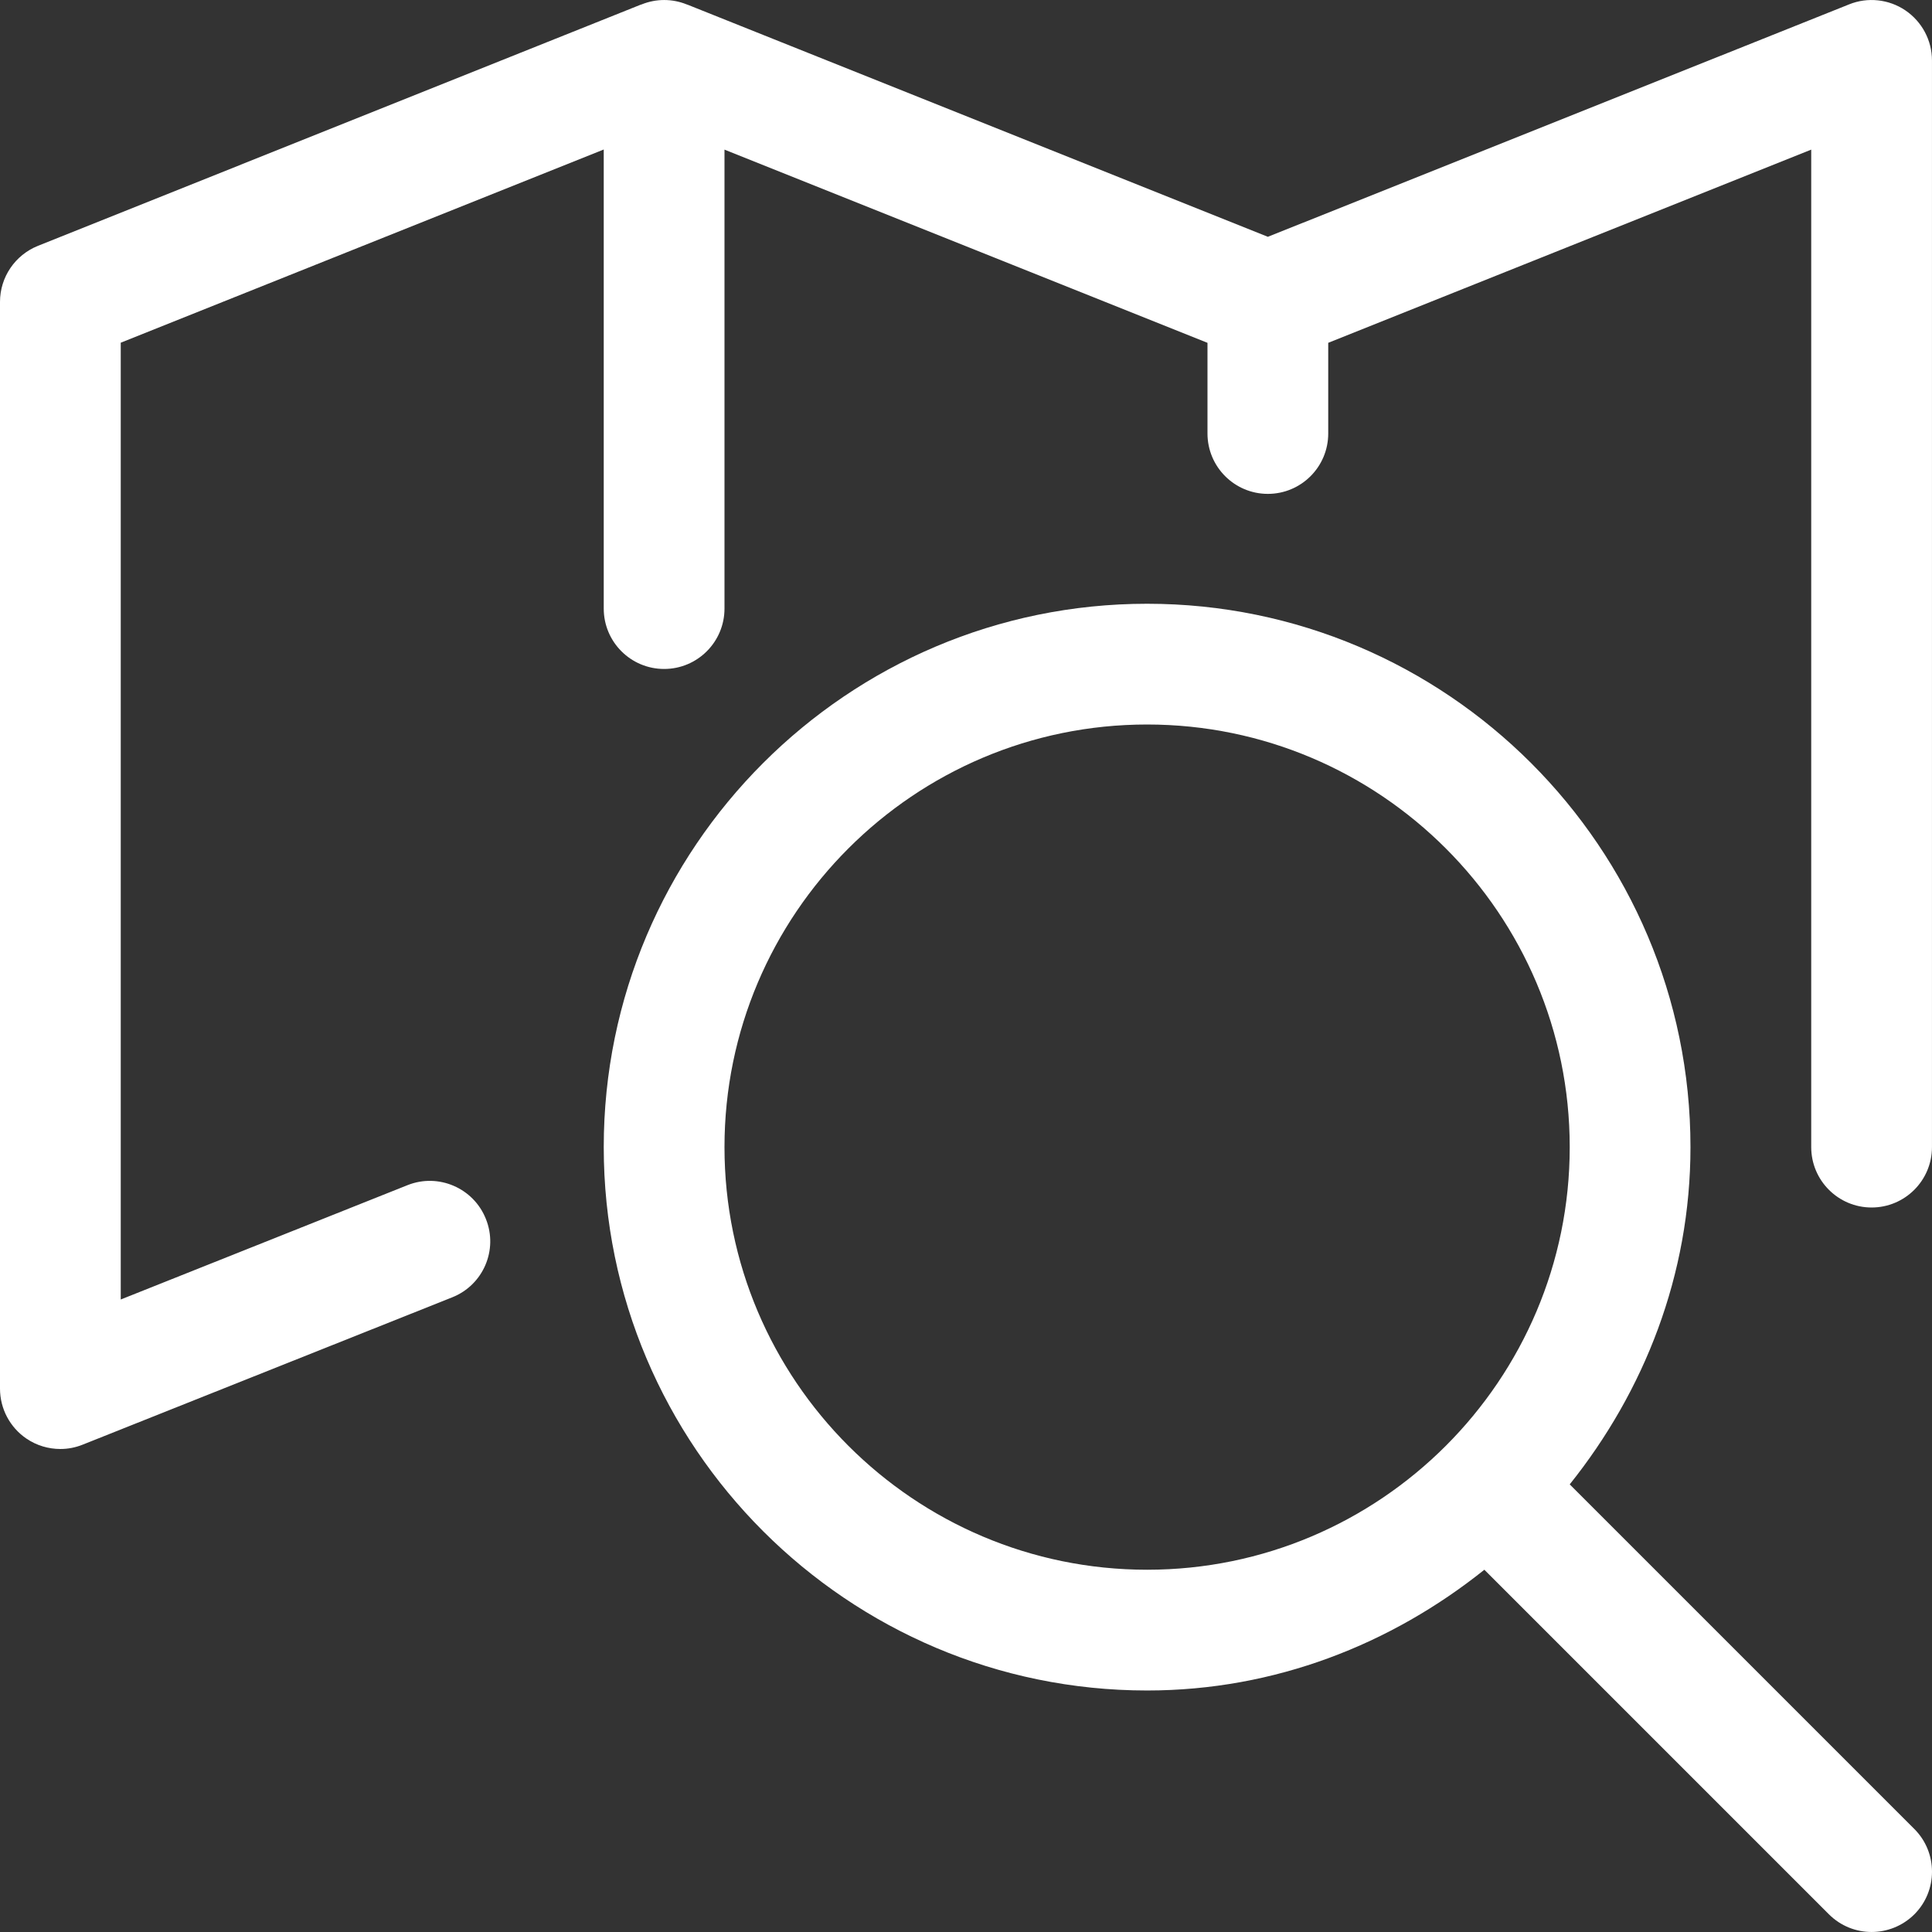
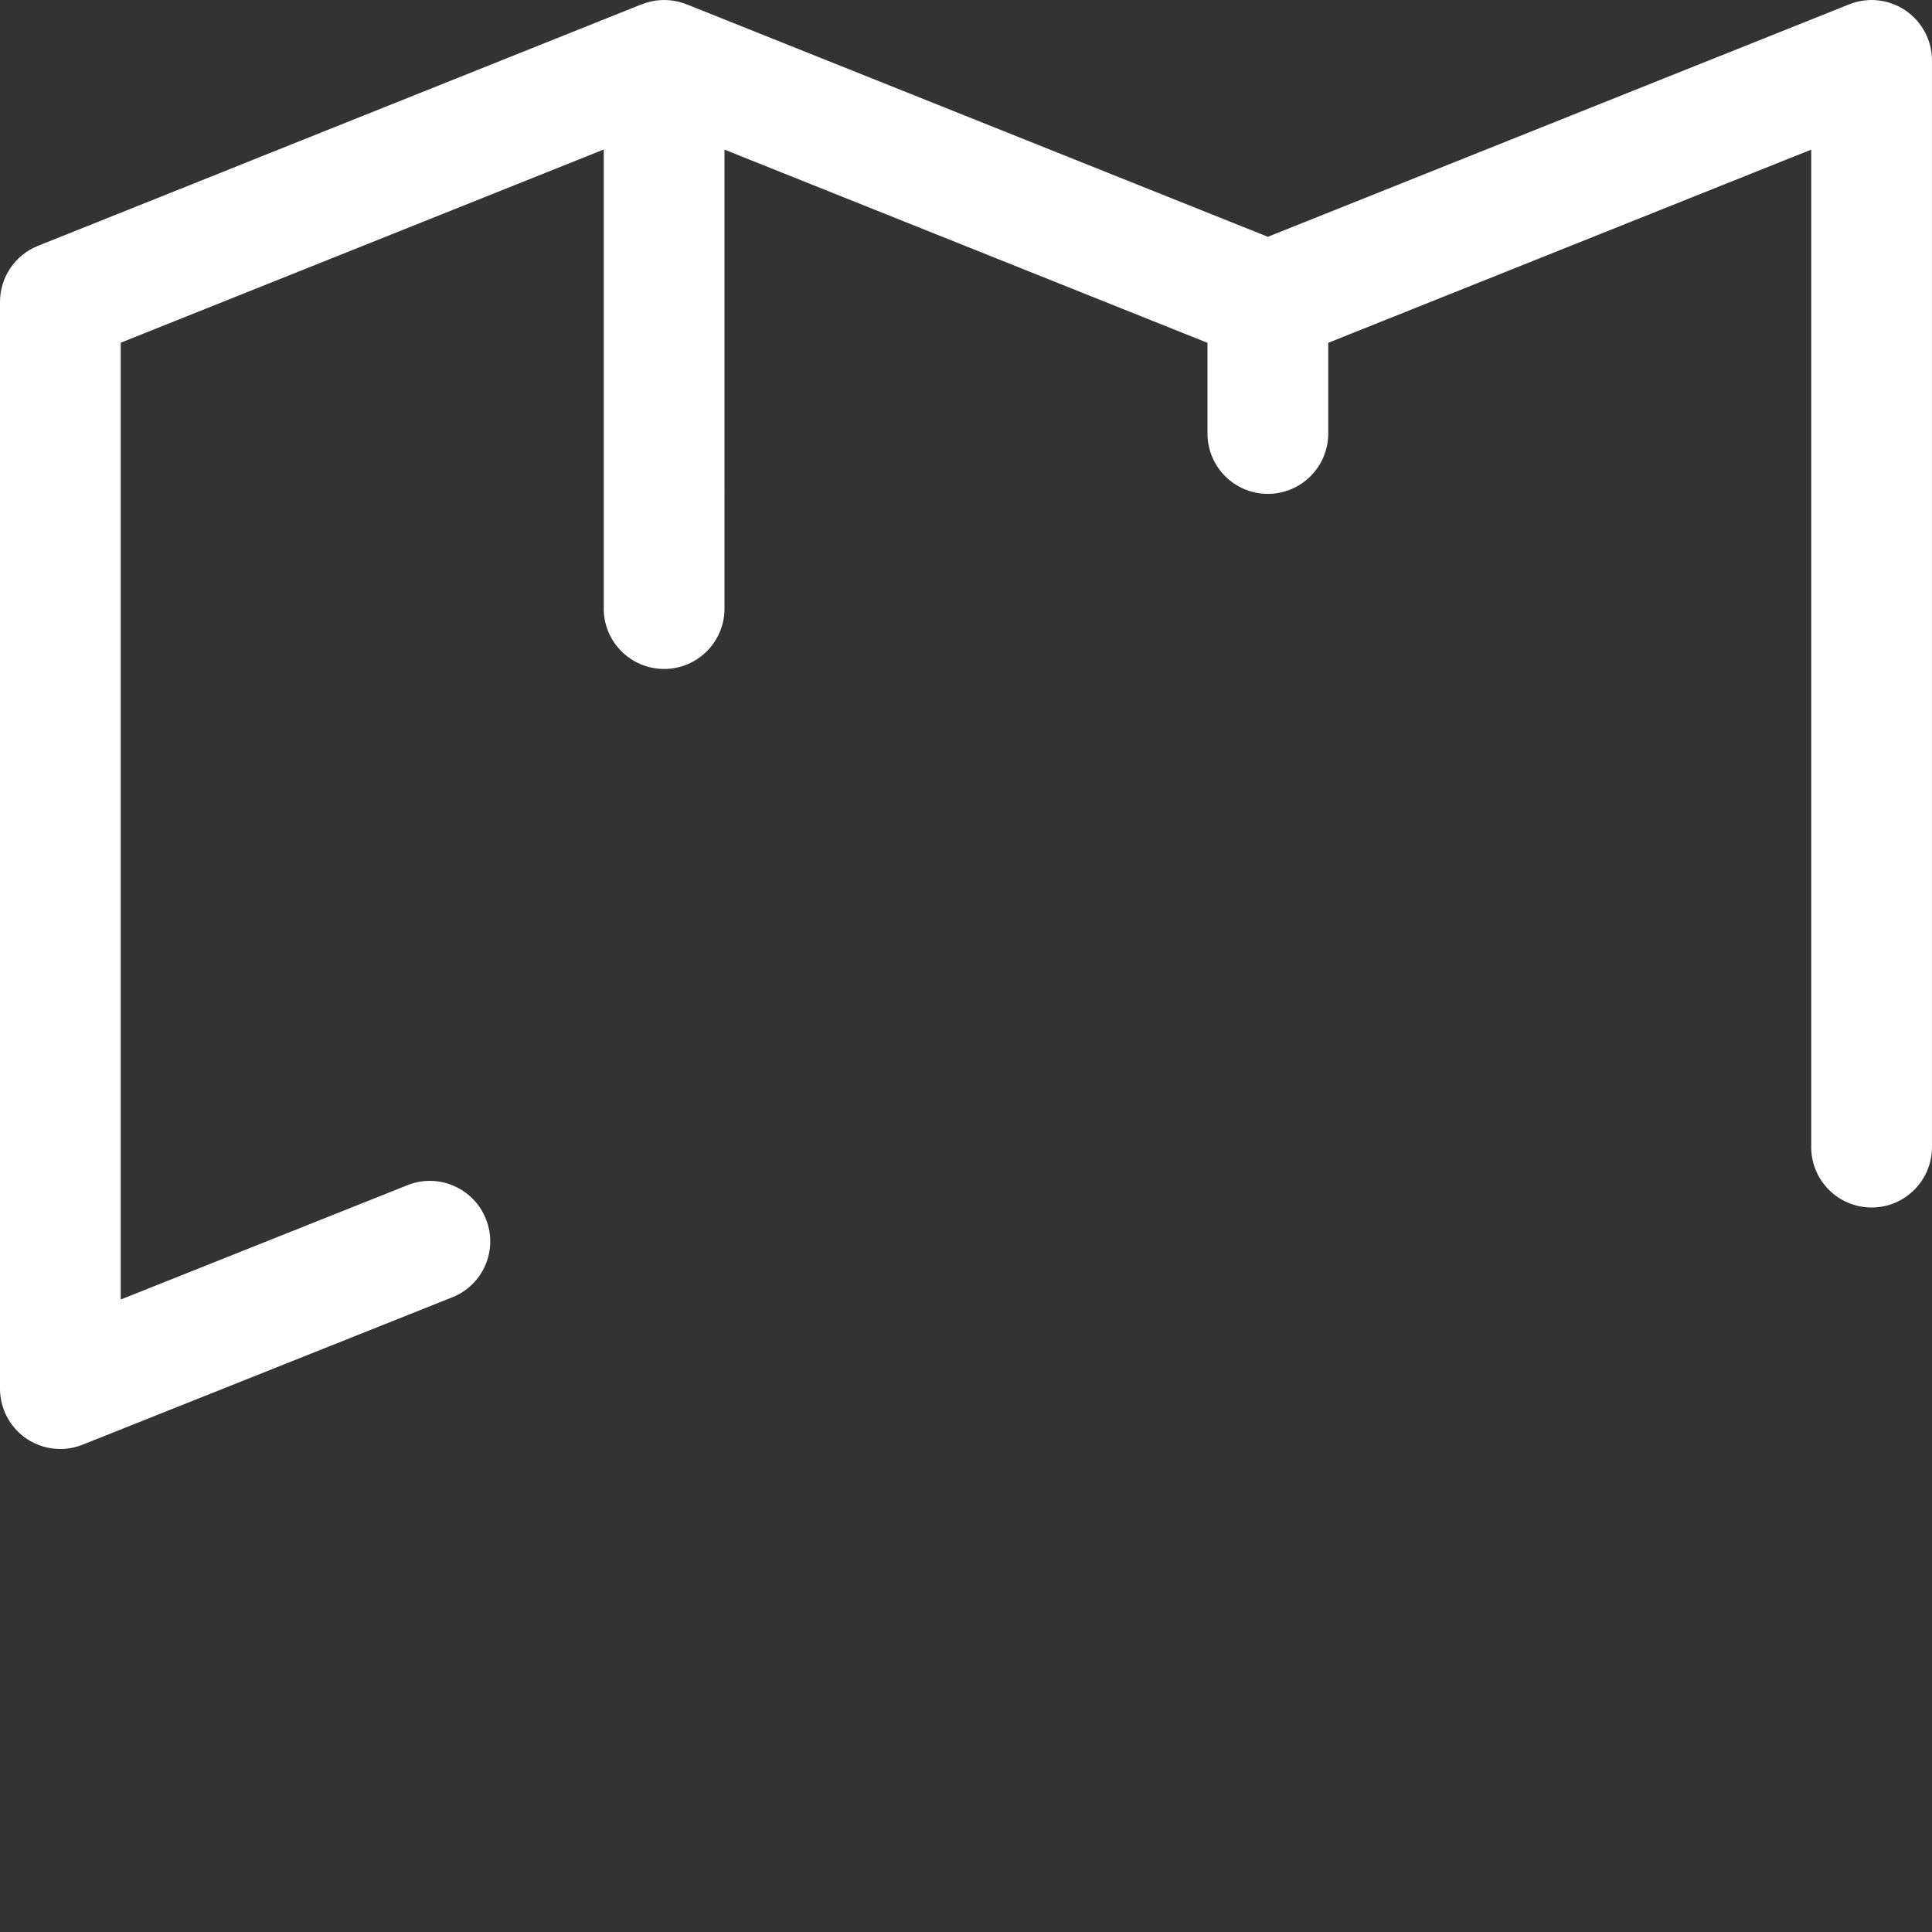
<svg xmlns="http://www.w3.org/2000/svg" version="1.1" id="Capa_1" x="0px" y="0px" viewBox="0 0 512.008 512.008" style="enable-background:new 0 0 512.008 512.008;" xml:space="preserve" width="512px" height="512px">
  <rect x="0" y="0" width="512.008" height="512.008" fill="#333333" stroke="none" />
  <g>
    <g>
      <path d="M504.96,2.756c-4.384-2.976-10.016-3.584-14.912-1.6L336,62.756L182.24,1.252c0,0,0,0-0.032,0l-0.256-0.096    c-3.808-1.536-8.064-1.536-11.872,0l-0.288,0.096c0,0,0,0-0.032,0L10.048,65.156C4,67.588,0,73.444,0,80.004v288    c0,5.312,2.624,10.272,7.008,13.248c2.688,1.824,5.824,2.752,8.992,2.752c2.016,0,4-0.384,5.92-1.152l97.92-39.04    c8.224-3.264,12.224-12.576,8.928-20.768c-3.264-8.224-12.608-12.224-20.768-8.96l-76,30.304V90.82l128-51.2v121.664    c0,8.832,7.168,16,16,16c8.832,0,16-7.168,16-16V39.652l128,51.2v24.032c0,8.832,7.168,16,16,16c8.832,0,16-7.168,16-16V90.852    l128-51.2v264.352c0,8.832,7.168,16,16,16c8.832,0,16-7.168,16-16v-288C512,10.692,509.344,5.732,504.96,2.756z" fill="#FFFFFF" />
    </g>
  </g>
  <g>
    <g>
-       <path d="M507.328,484.708L416,393.38c19.712-24.64,32-55.456,32-89.376c0-79.392-64.608-144-144-144s-144,64.608-144,144    s64.608,144,144,144c33.92,0,64.736-12.288,89.376-32l91.296,91.296c3.136,3.136,7.232,4.704,11.328,4.704    s8.192-1.568,11.328-4.672C513.568,501.092,513.568,490.948,507.328,484.708z M304,416.004c-61.76,0-112-50.24-112-112    s50.24-112,112-112s112,50.24,112,112S365.76,416.004,304,416.004z" fill="#FFFFFF" />
-     </g>
+       </g>
  </g>
  <g>
</g>
  <g>
</g>
  <g>
</g>
  <g>
</g>
  <g>
</g>
  <g>
</g>
  <g>
</g>
  <g>
</g>
  <g>
</g>
  <g>
</g>
  <g>
</g>
  <g>
</g>
  <g>
</g>
  <g>
</g>
  <g>
</g>
</svg>